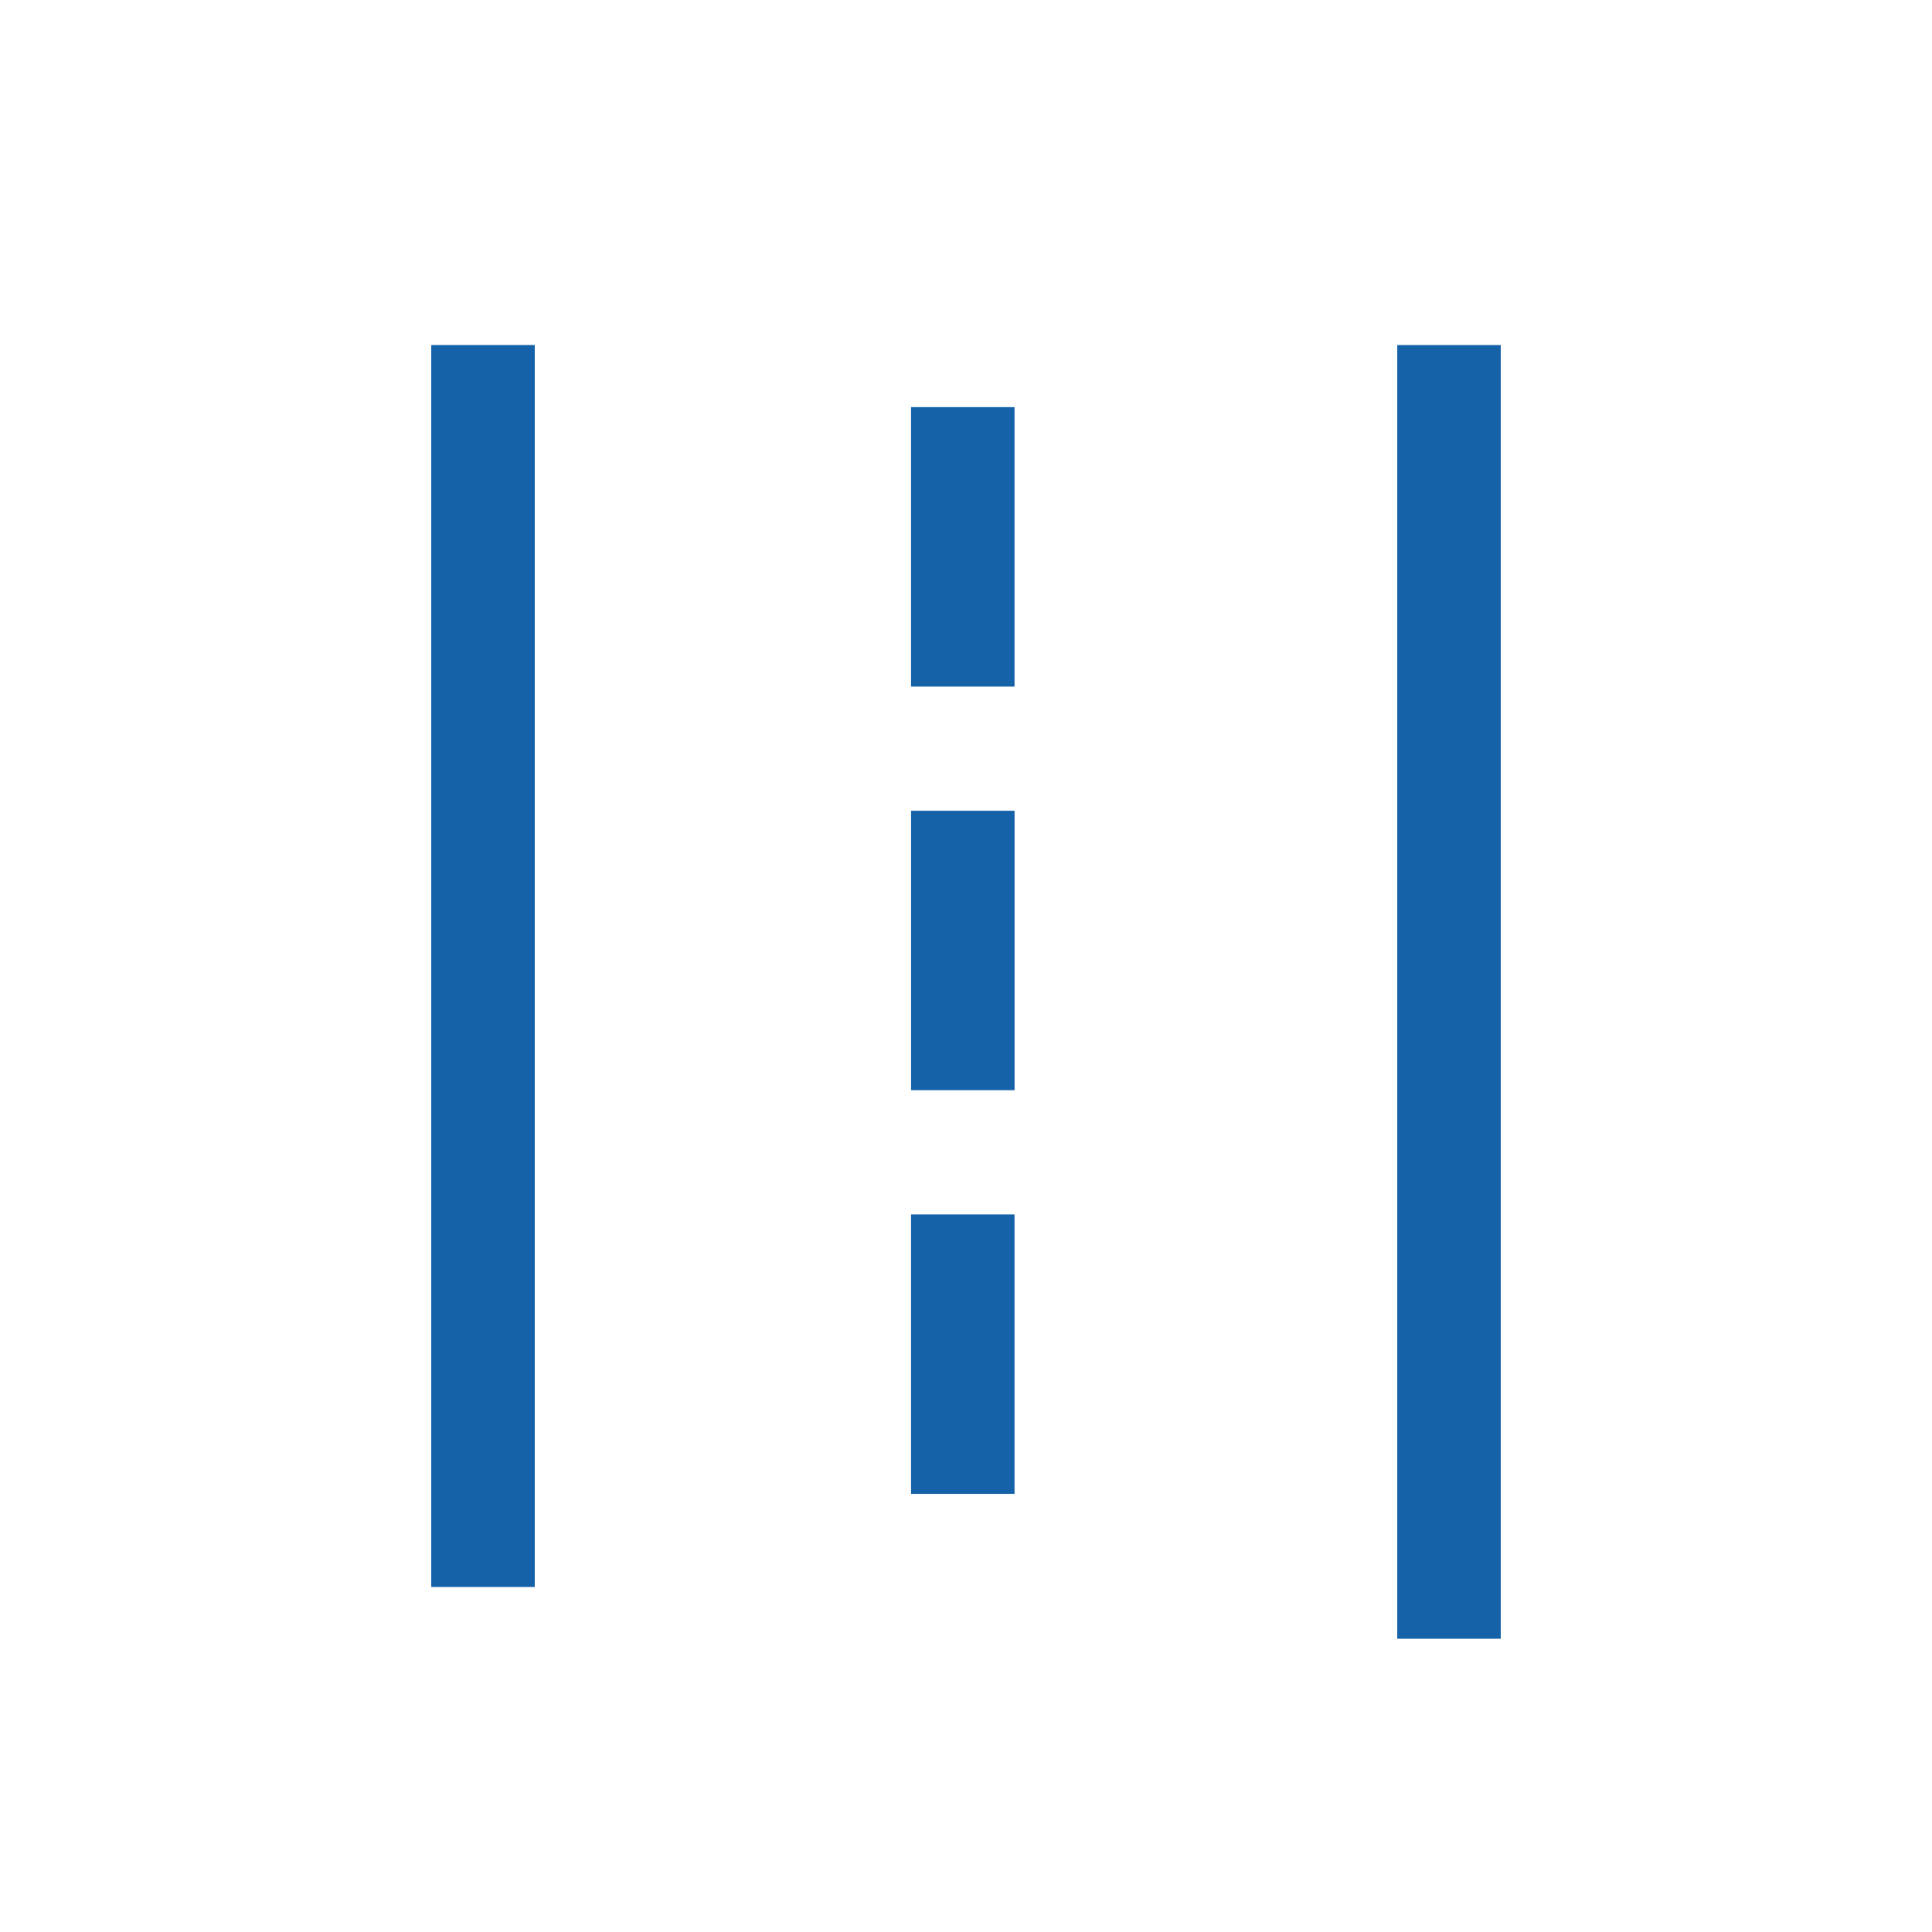
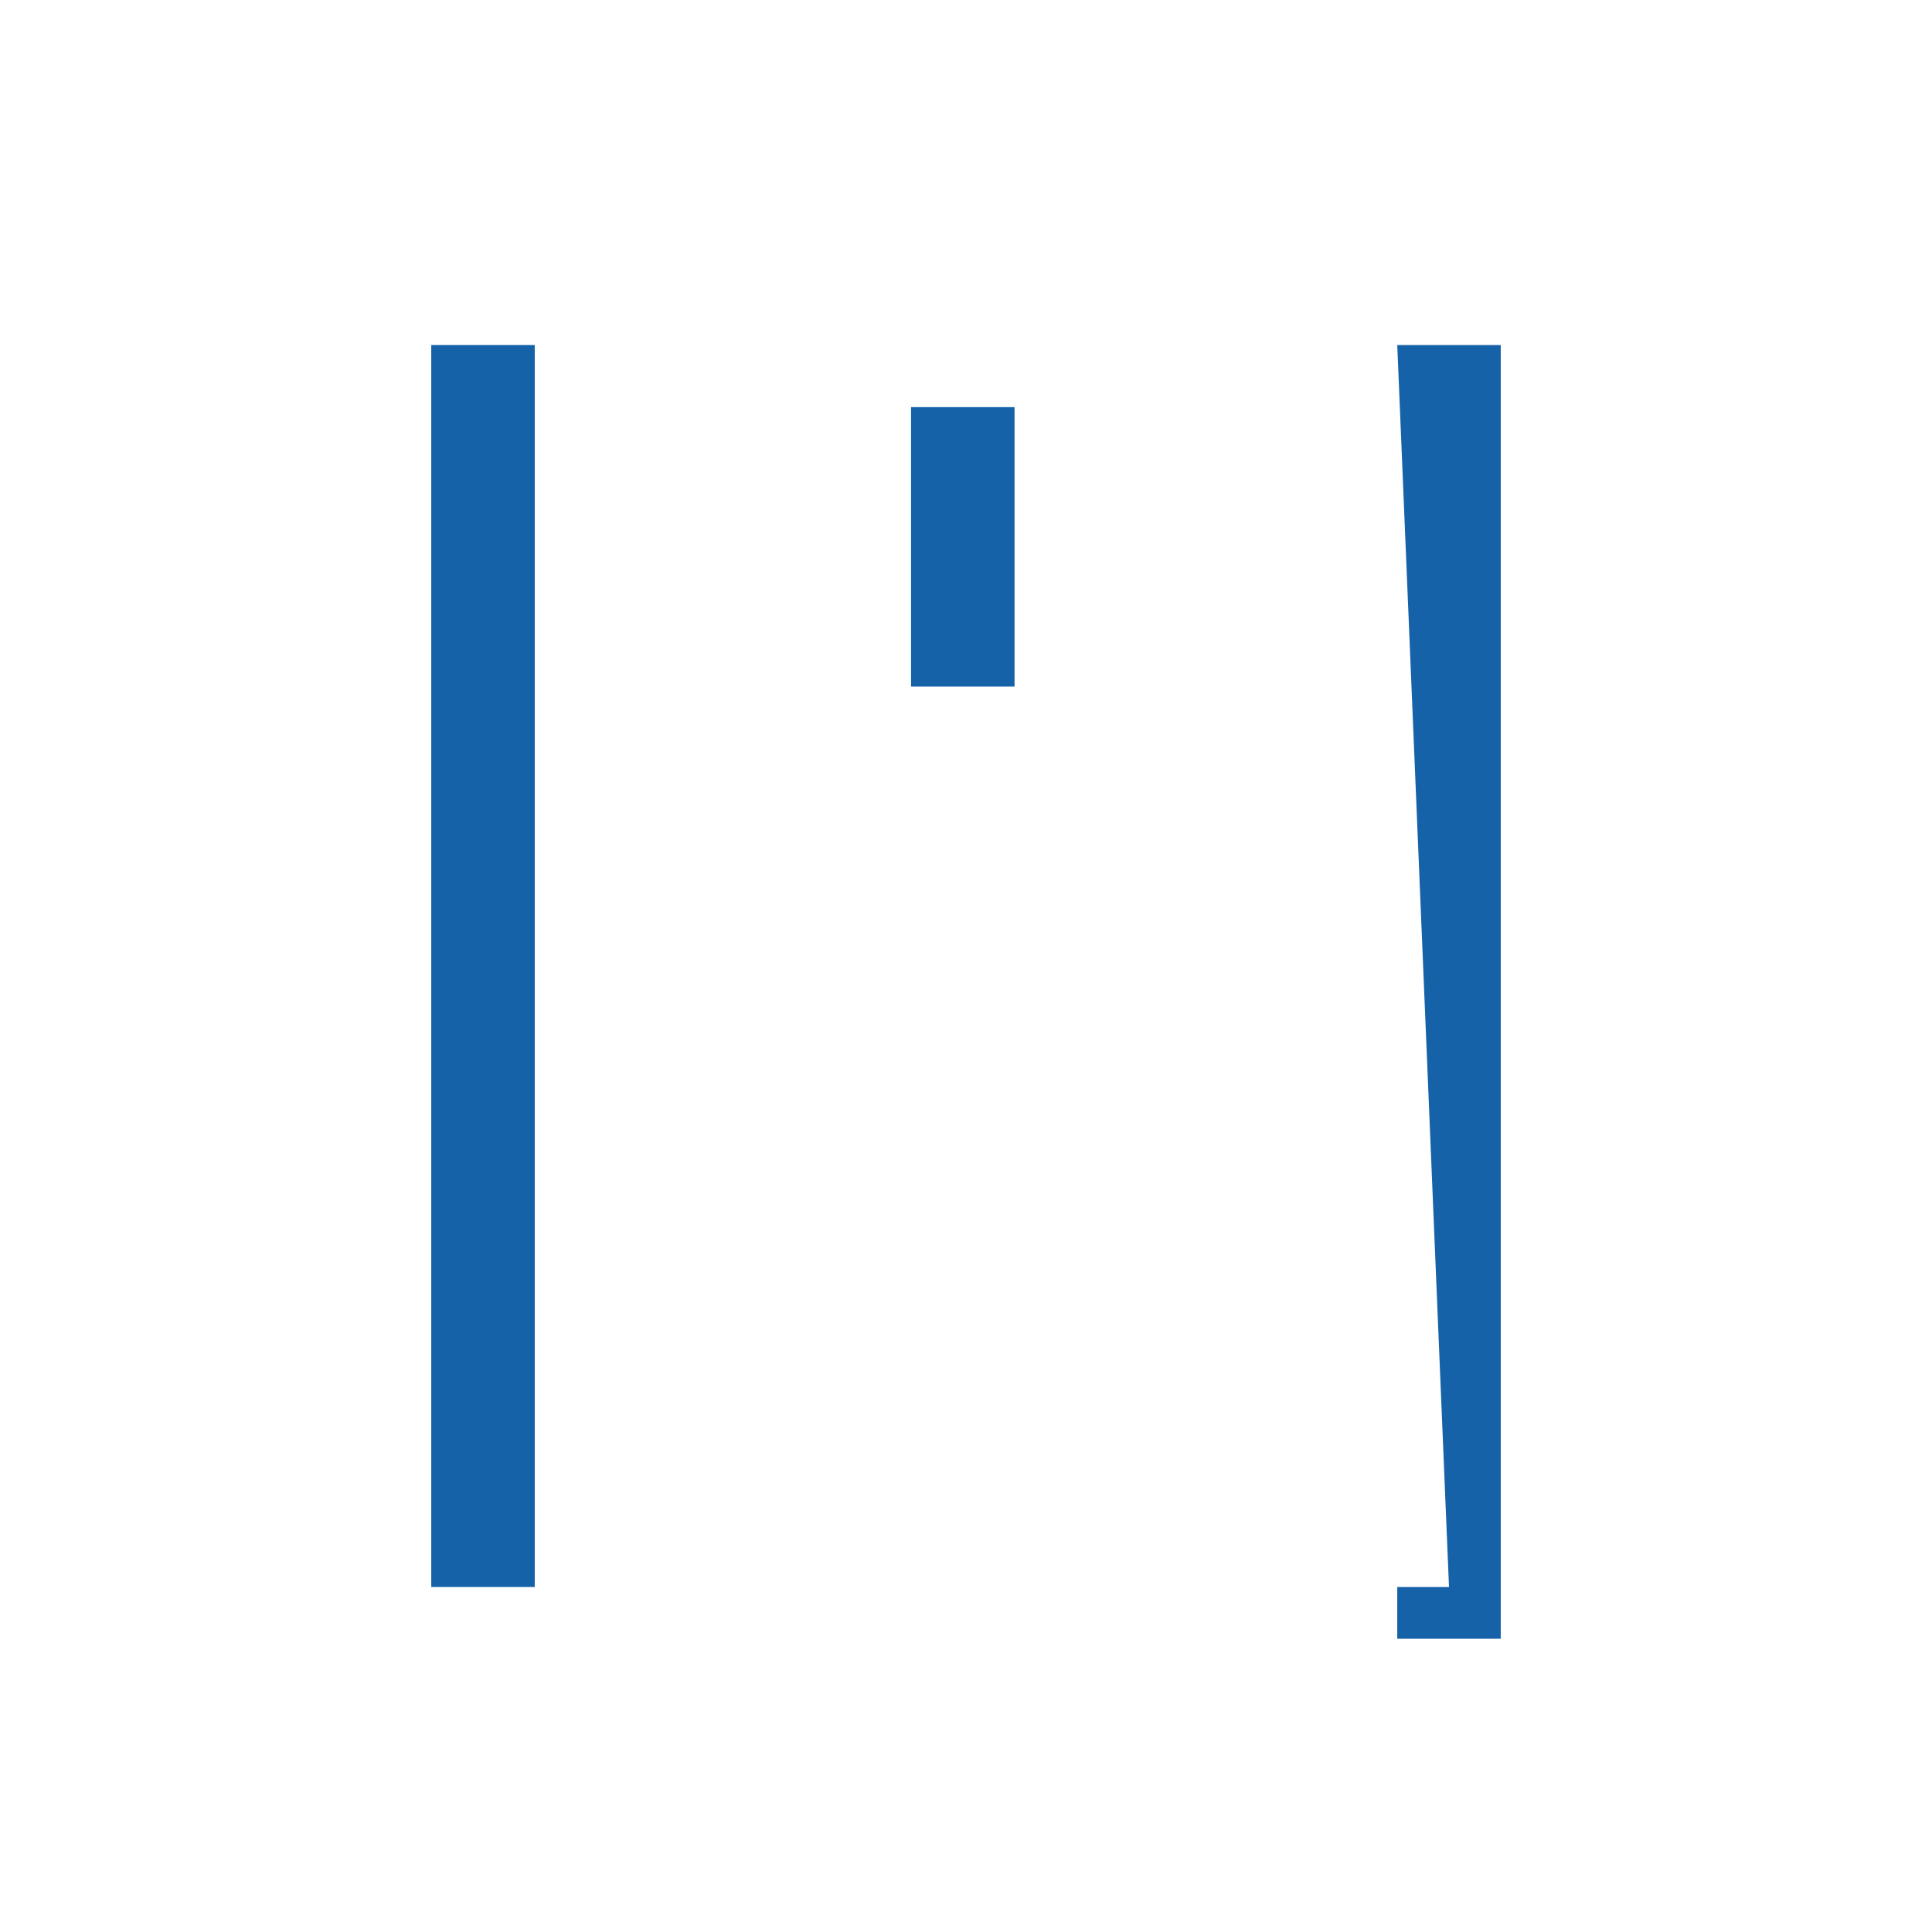
<svg xmlns="http://www.w3.org/2000/svg" width="56" height="56" viewBox="0 0 56 56" fill="none">
  <path d="M14 10L14 46" stroke="#1662A8" stroke-width="3" stroke-miterlimit="10" />
-   <path d="M40.5 46L40.5 47.5L43.5 47.5L43.5 46L40.5 46ZM42 10.001L40.5 10.001L40.5 46L42 46L43.5 46L43.5 10.001L42 10.001Z" fill="#1662A8" />
+   <path d="M40.5 46L40.5 47.5L43.5 47.5L43.5 46L40.5 46ZM42 10.001L40.5 10.001L42 46L43.5 46L43.5 10.001L42 10.001Z" fill="#1662A8" />
  <path d="M27.907 11.801L27.907 19.901" stroke="#1662A8" stroke-width="3" stroke-miterlimit="10" />
-   <path d="M27.907 35.2L27.907 43.3" stroke="#1662A8" stroke-width="3" stroke-miterlimit="10" />
-   <path d="M27.908 23.5L27.908 31.6" stroke="#1662A8" stroke-width="3" stroke-miterlimit="10" />
</svg>